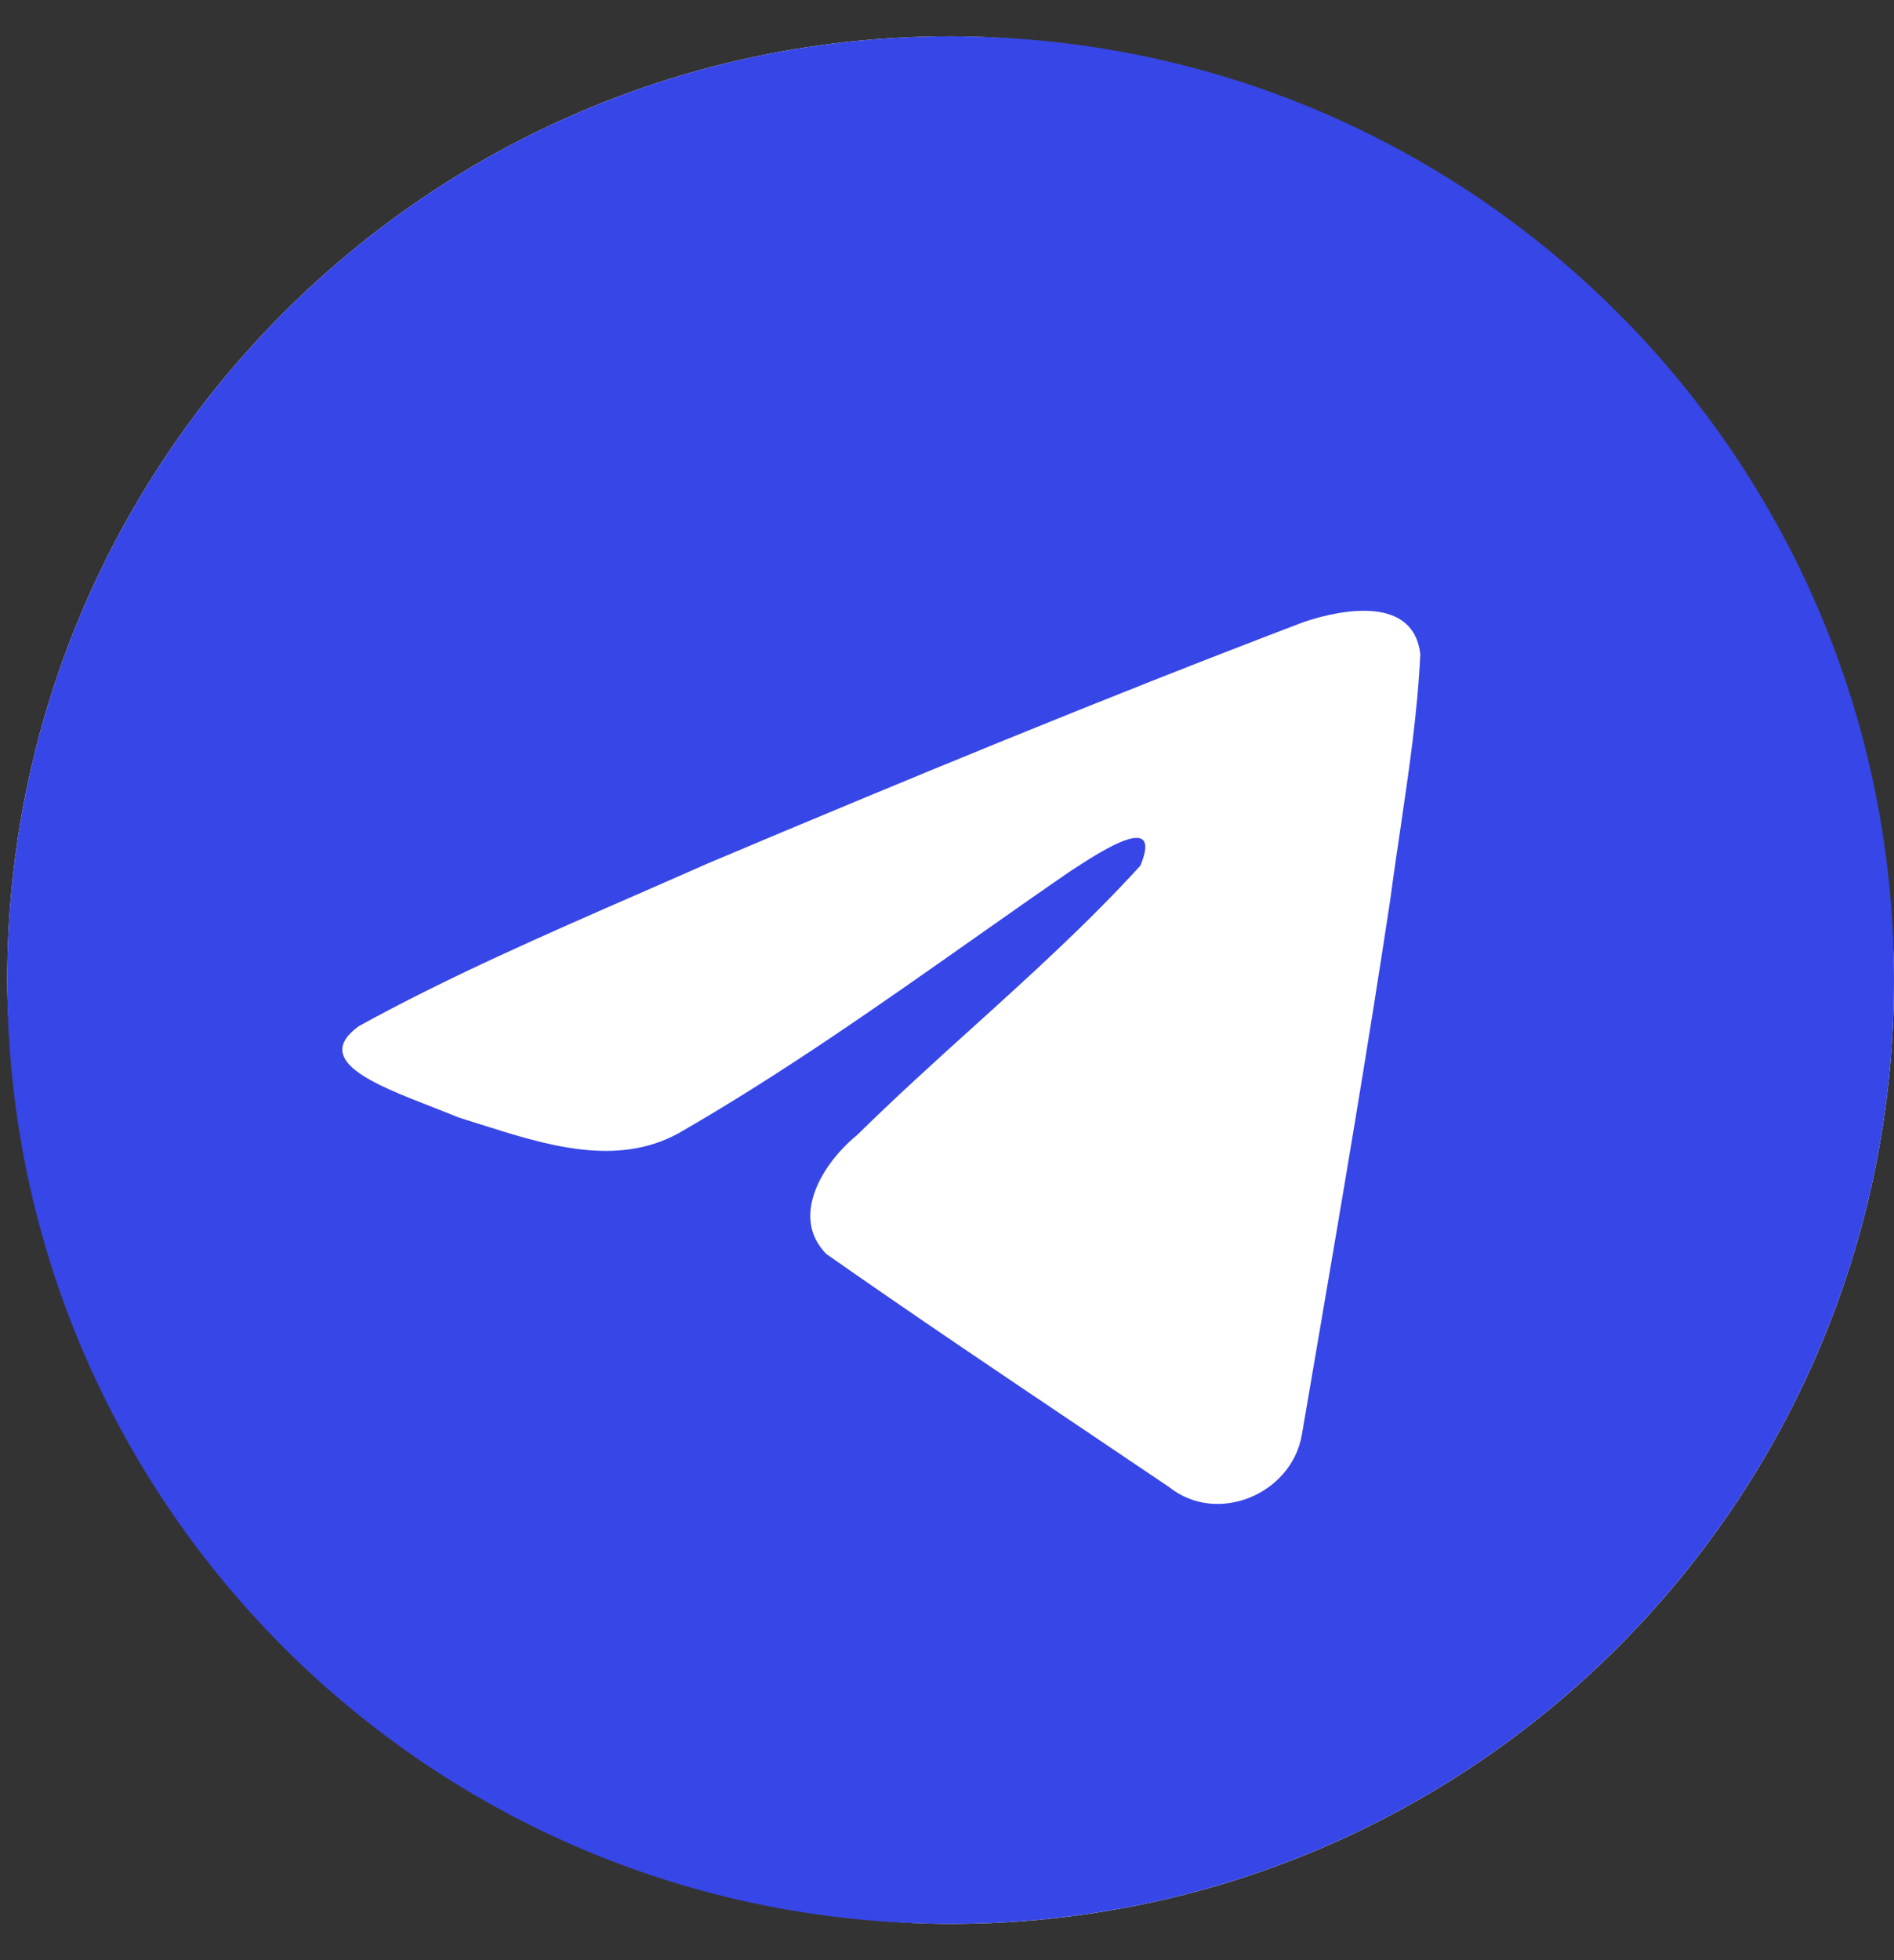
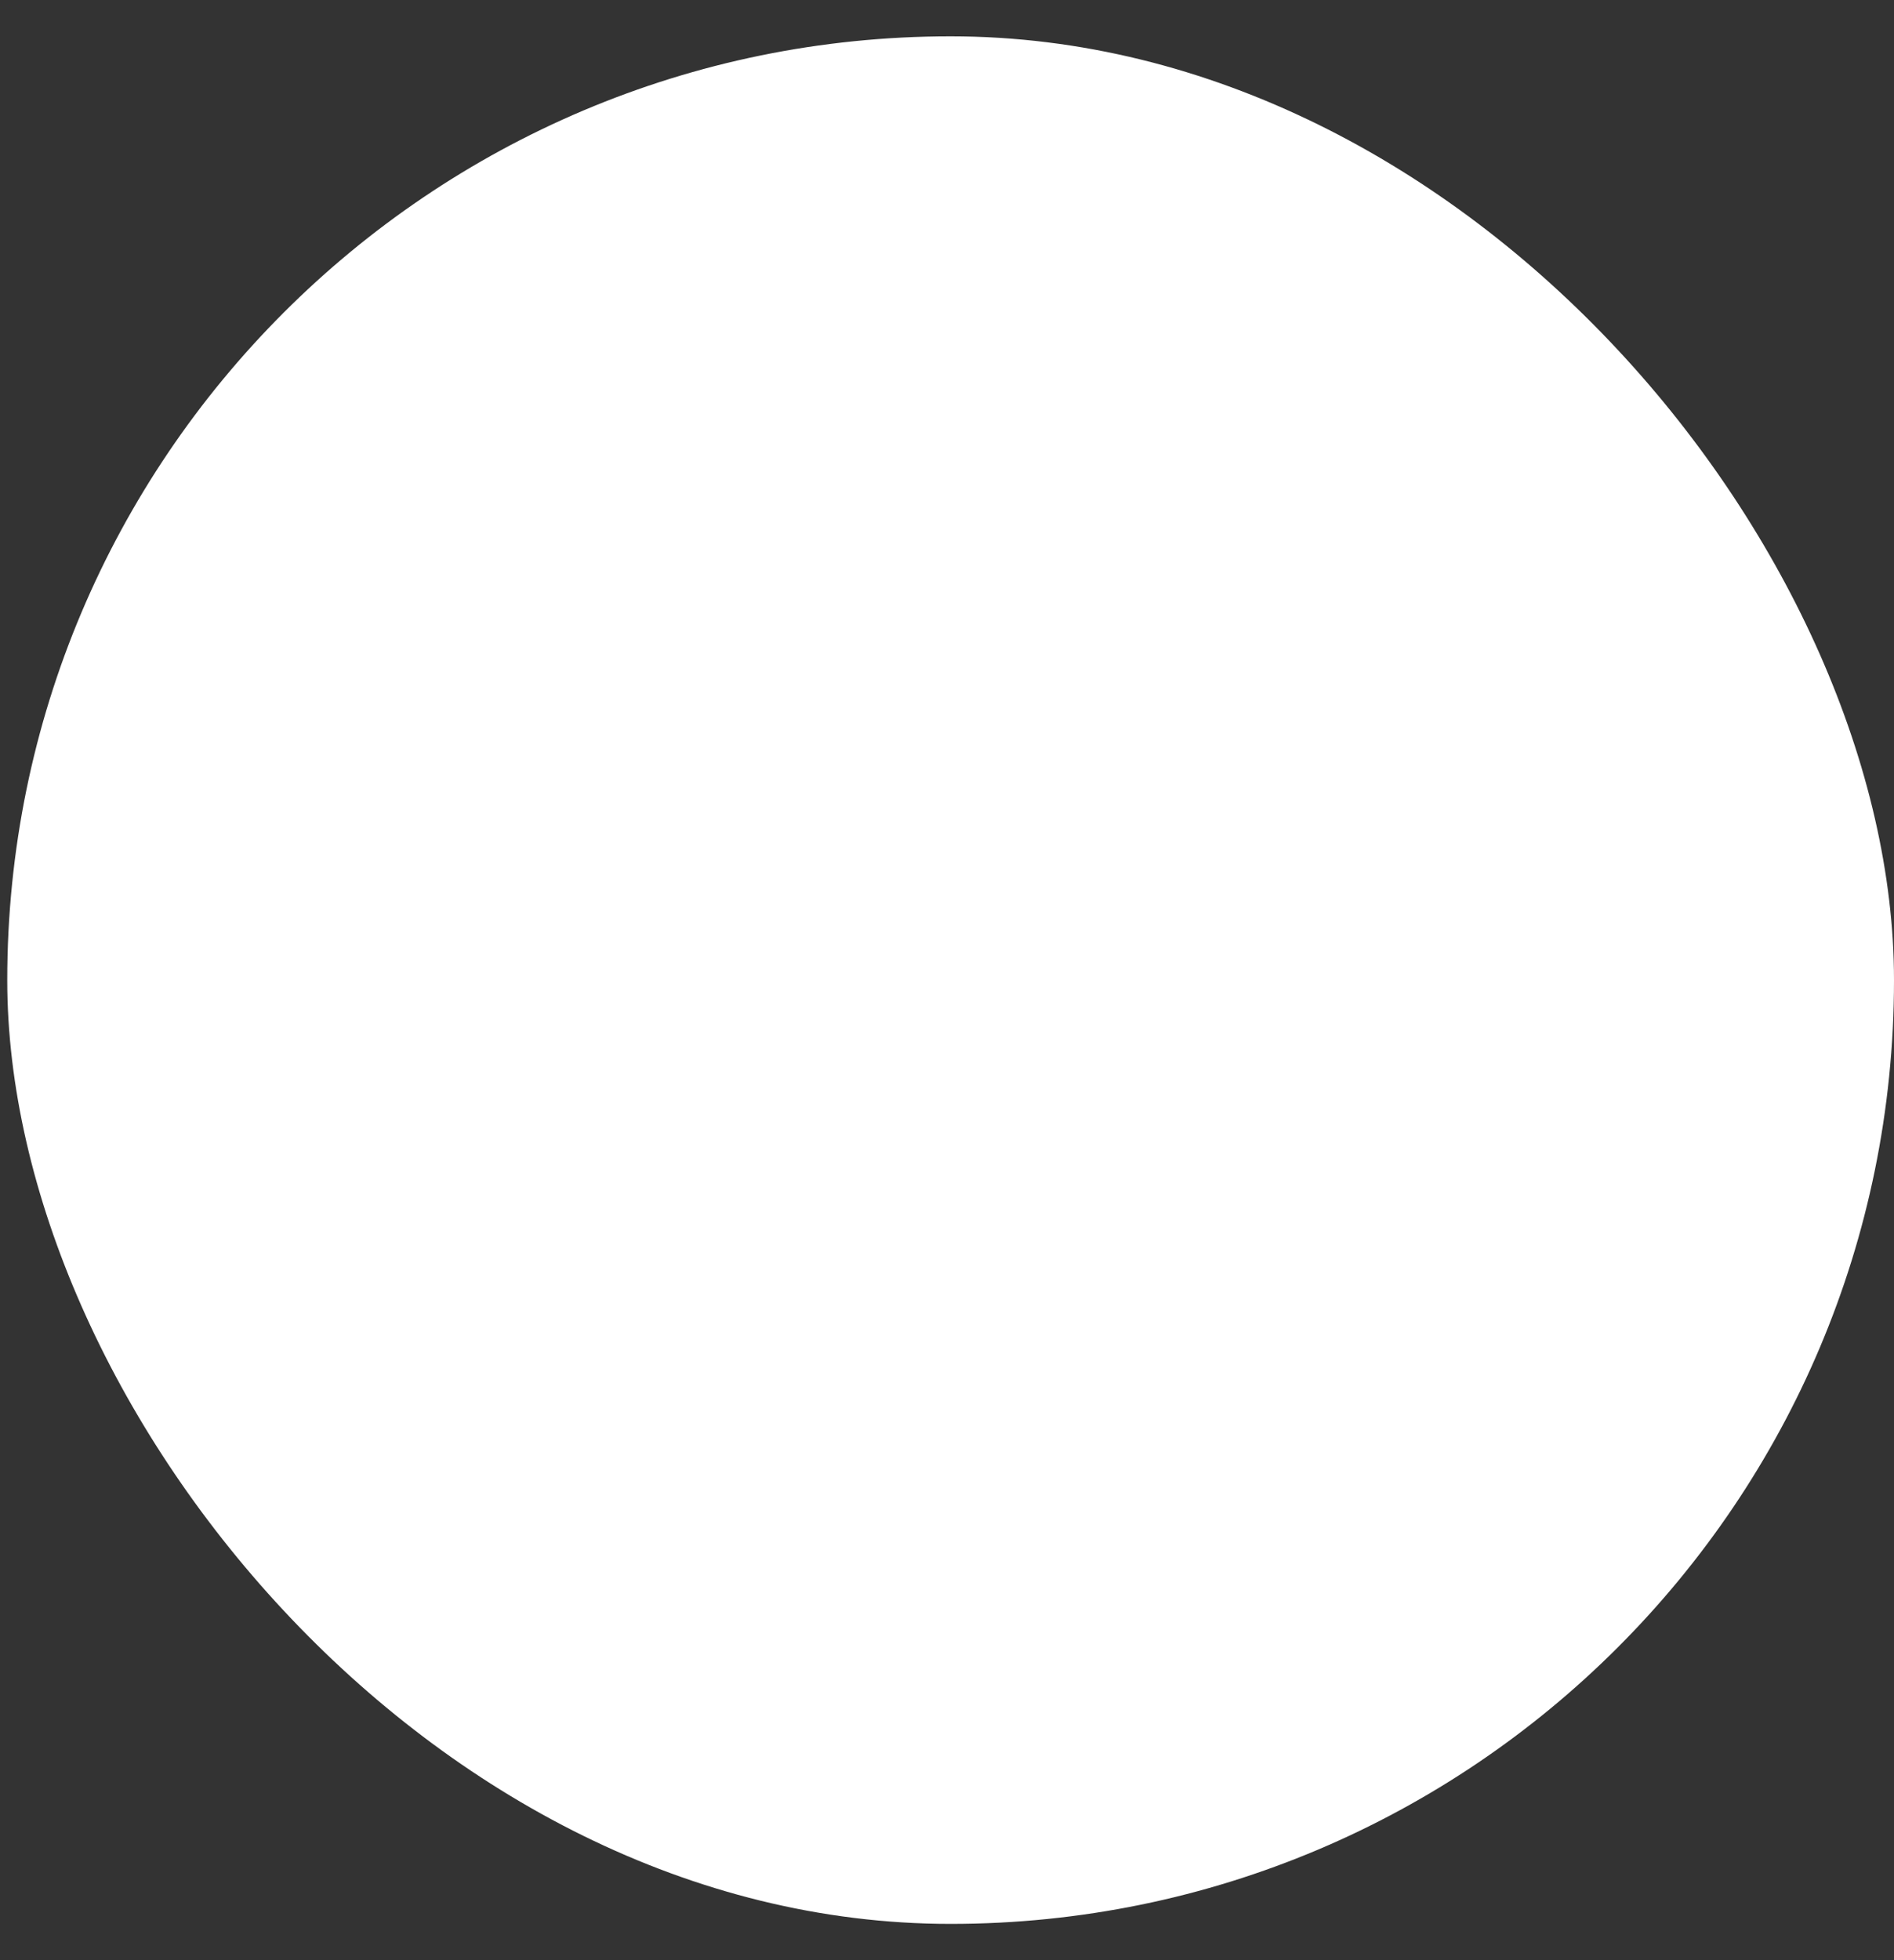
<svg xmlns="http://www.w3.org/2000/svg" width="29" height="30" viewBox="0 0 29 30" fill="none">
  <rect x="0" y="0" width="29" height="30" fill="#333333" stroke="none" />
  <rect x="0.111" y="0.556" width="28.889" height="28.889" rx="14.444" fill="white" />
-   <path fill-rule="evenodd" clip-rule="evenodd" d="M29 15C29 22.977 22.533 29.444 14.556 29.444C6.578 29.444 0.111 22.977 0.111 15C0.111 7.023 6.578 0.556 14.556 0.556C22.533 0.556 29 7.023 29 15ZM9.784 13.677C8.337 14.309 6.85 14.958 5.491 15.707L5.491 15.707C4.781 16.226 5.724 16.594 6.609 16.939C6.75 16.994 6.889 17.048 7.02 17.102C7.129 17.136 7.24 17.171 7.352 17.207C8.337 17.52 9.434 17.87 10.39 17.344C11.96 16.442 13.442 15.399 14.922 14.357C15.407 14.016 15.892 13.675 16.38 13.339C16.403 13.324 16.429 13.307 16.457 13.289C16.872 13.02 17.807 12.414 17.461 13.249C16.644 14.143 15.768 14.934 14.888 15.73C14.294 16.266 13.699 16.805 13.117 17.378C12.611 17.789 12.085 18.616 12.652 19.192C13.958 20.107 15.284 20.999 16.61 21.89C17.041 22.181 17.473 22.471 17.903 22.761C18.633 23.344 19.773 22.873 19.933 21.962C20.005 21.544 20.076 21.125 20.148 20.706C20.544 18.392 20.939 16.078 21.289 13.756C21.337 13.392 21.391 13.028 21.445 12.664C21.575 11.781 21.706 10.897 21.747 10.009C21.642 9.123 20.567 9.318 19.97 9.517C16.897 10.686 13.855 11.942 10.825 13.22C10.482 13.372 10.134 13.524 9.784 13.677Z" fill="#3746E6" />
</svg>